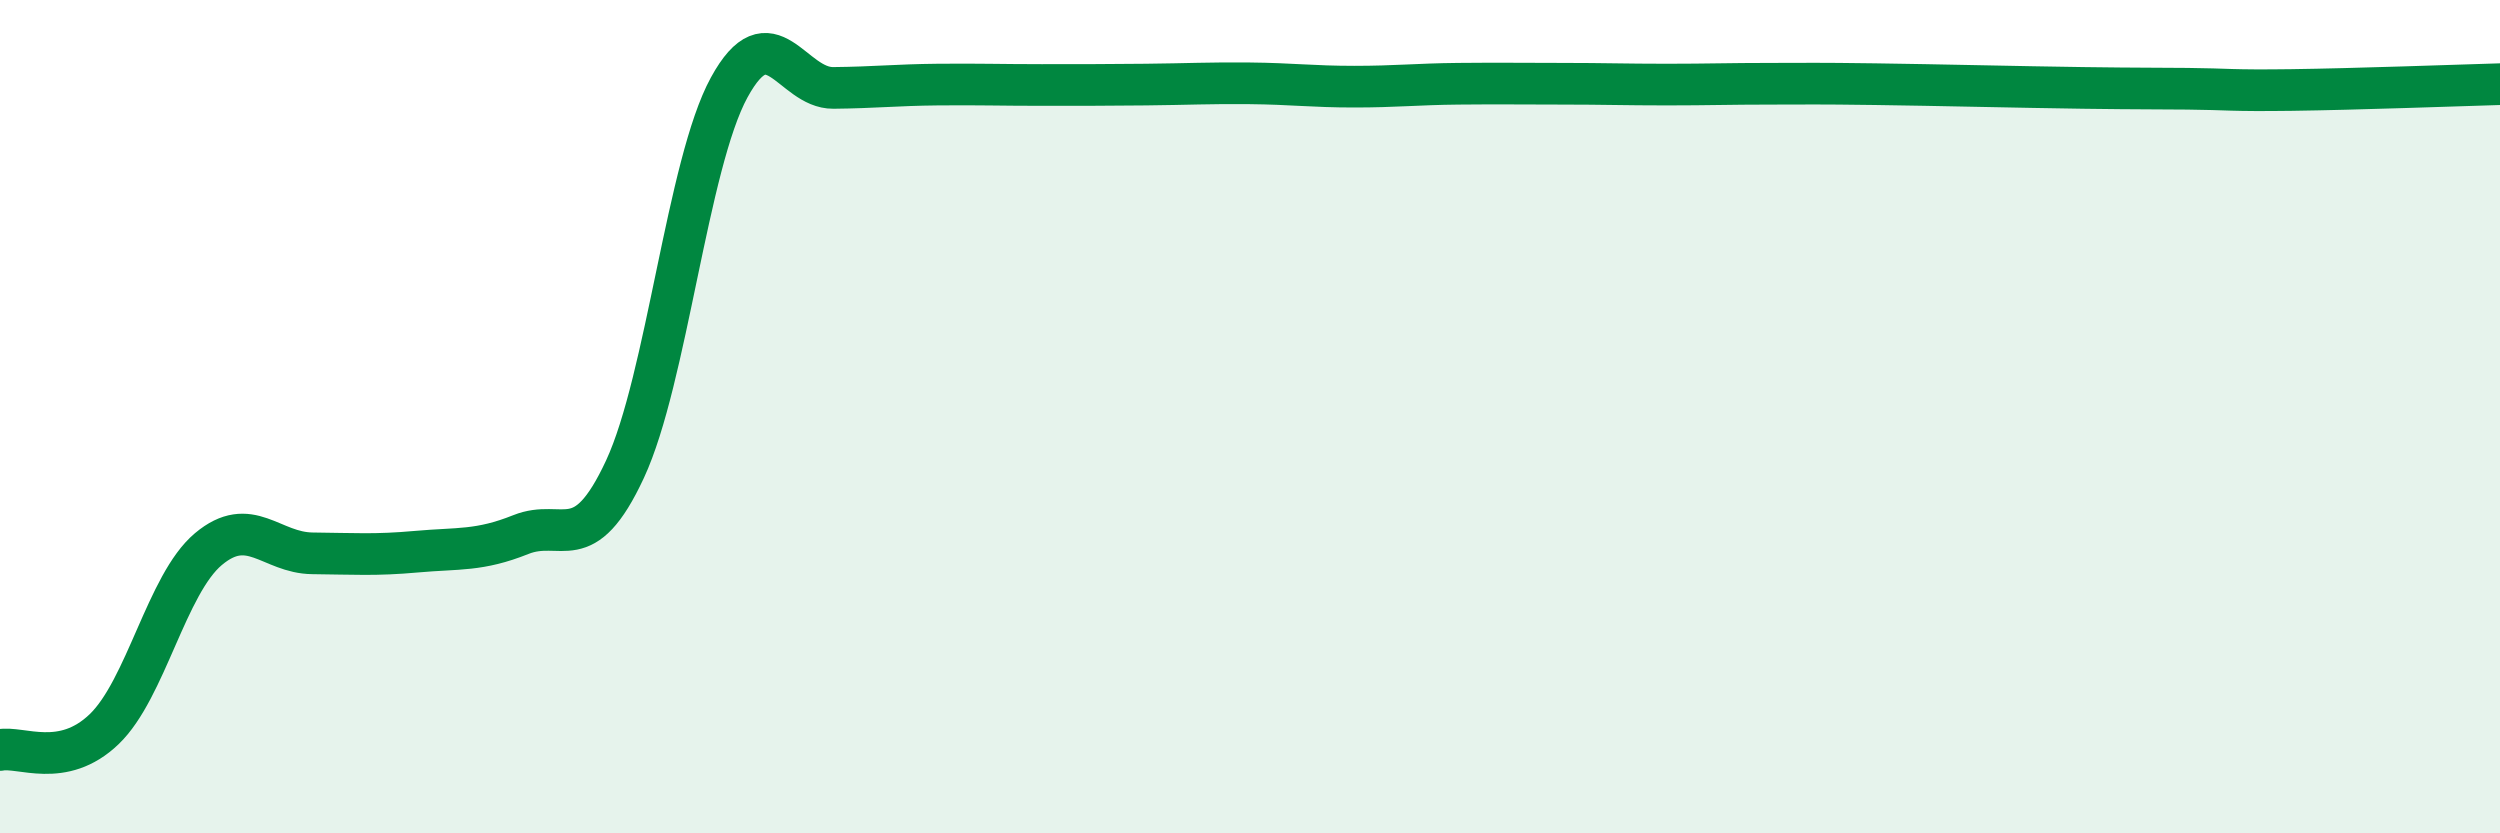
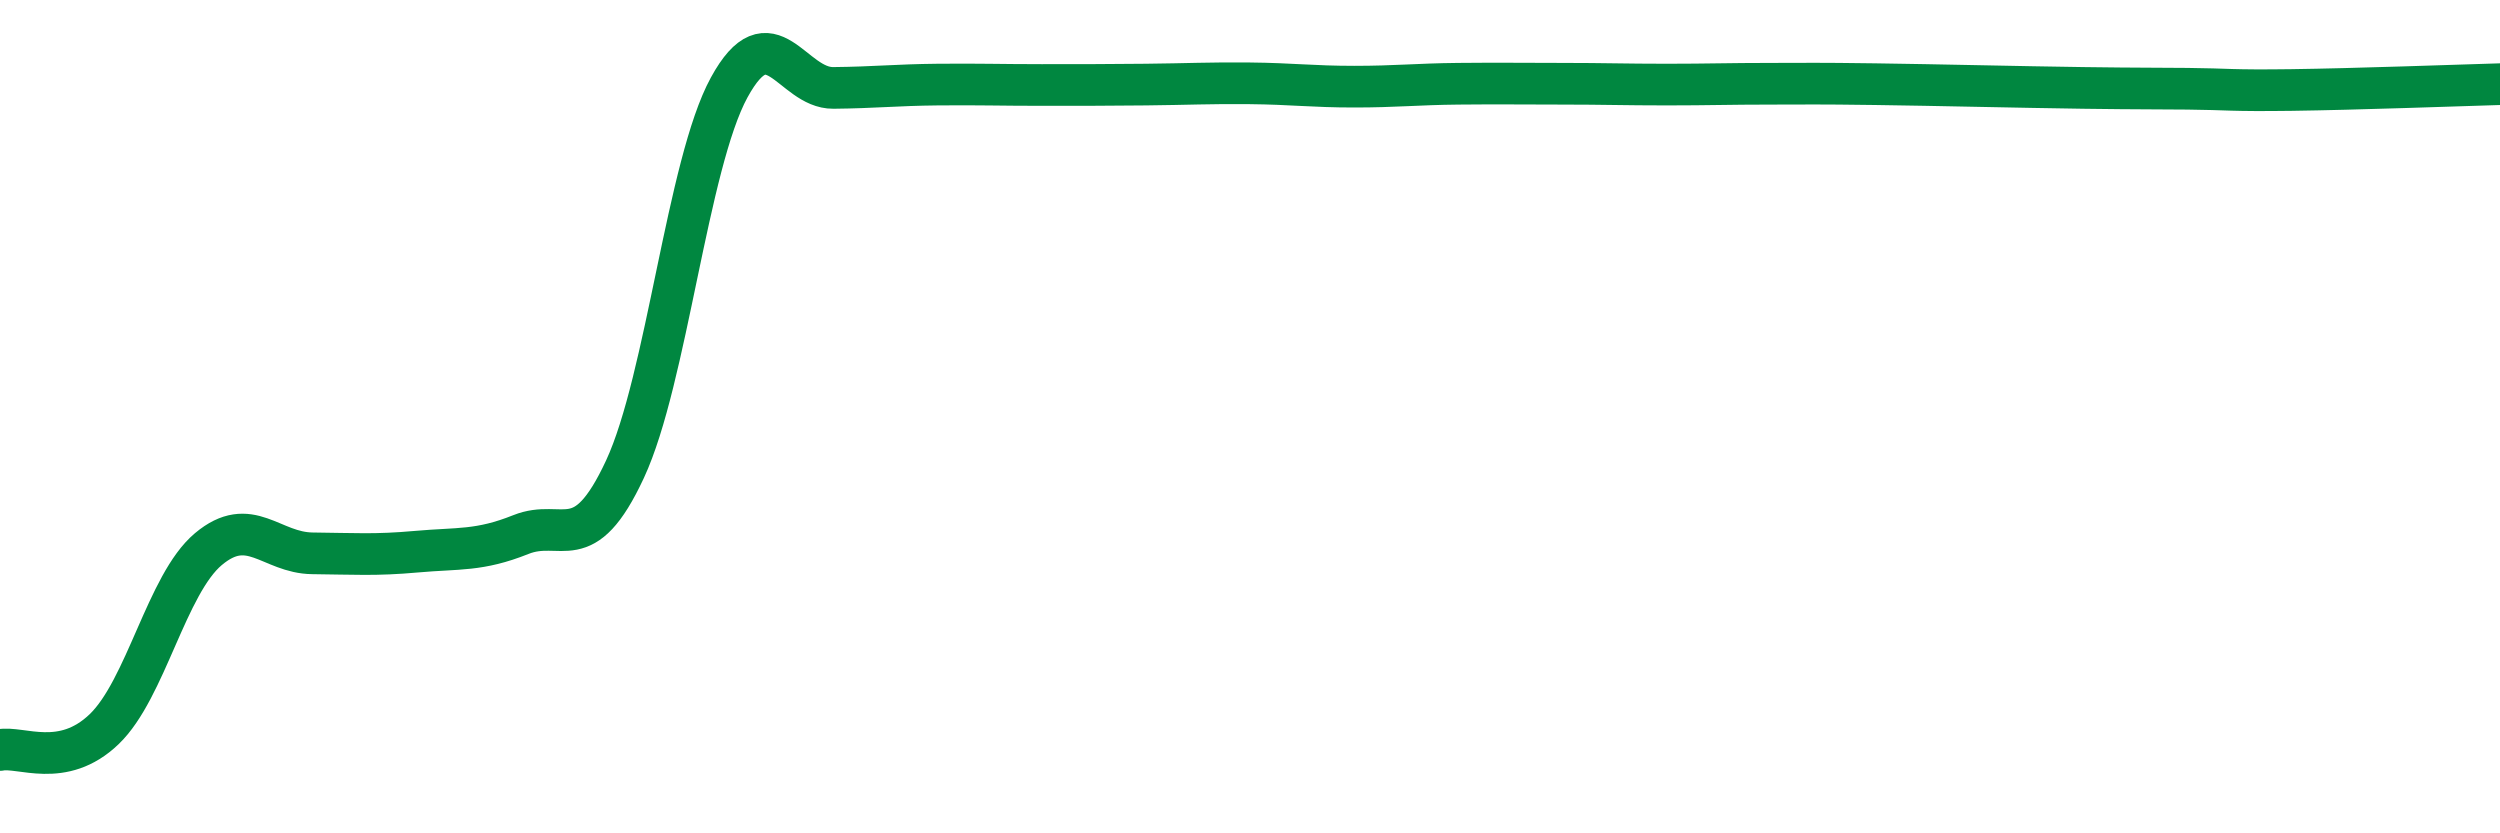
<svg xmlns="http://www.w3.org/2000/svg" width="60" height="20" viewBox="0 0 60 20">
-   <path d="M 0,18 C 0.5,17.9 1.5,18.46 2.5,17.5 C 3.5,16.54 4,14.02 5,13.18 C 6,12.34 6.5,13.27 7.5,13.28 C 8.5,13.29 9,13.33 10,13.24 C 11,13.15 11.5,13.23 12.5,12.83 C 13.5,12.43 14,13.41 15,11.26 C 16,9.11 16.5,3.93 17.5,2.1 C 18.5,0.27 19,2.12 20,2.11 C 21,2.1 21.5,2.04 22.5,2.03 C 23.5,2.02 24,2.04 25,2.04 C 26,2.04 26.5,2.04 27.5,2.03 C 28.5,2.02 29,1.99 30,2 C 31,2.01 31.5,2.08 32.5,2.08 C 33.5,2.08 34,2.02 35,2.01 C 36,2 36.5,2.01 37.5,2.01 C 38.5,2.01 39,2.03 40,2.03 C 41,2.03 41.5,2.01 42.5,2.01 C 43.5,2.01 43.5,2 45,2.02 C 46.5,2.04 48.5,2.09 50,2.11 C 51.5,2.13 51.5,2.12 52.5,2.13 C 53.5,2.14 53.5,2.18 55,2.16 C 56.5,2.14 59,2.05 60,2.02L60 20L0 20Z" fill="#008740" opacity="0.1" stroke-linecap="round" stroke-linejoin="round" />
  <path d="M 0,18 C 0.5,17.9 1.5,18.46 2.5,17.5 C 3.5,16.54 4,14.02 5,13.18 C 6,12.34 6.5,13.27 7.5,13.28 C 8.5,13.29 9,13.33 10,13.24 C 11,13.15 11.5,13.23 12.5,12.83 C 13.5,12.43 14,13.41 15,11.26 C 16,9.11 16.5,3.93 17.5,2.1 C 18.5,0.27 19,2.12 20,2.11 C 21,2.1 21.5,2.04 22.5,2.03 C 23.5,2.02 24,2.04 25,2.04 C 26,2.04 26.5,2.04 27.5,2.03 C 28.5,2.02 29,1.99 30,2 C 31,2.01 31.5,2.08 32.5,2.08 C 33.5,2.08 34,2.02 35,2.01 C 36,2 36.5,2.01 37.5,2.01 C 38.5,2.01 39,2.03 40,2.03 C 41,2.03 41.5,2.01 42.5,2.01 C 43.5,2.01 43.5,2 45,2.02 C 46.5,2.04 48.5,2.09 50,2.11 C 51.5,2.13 51.5,2.12 52.5,2.13 C 53.5,2.14 53.5,2.18 55,2.16 C 56.5,2.14 59,2.05 60,2.02" stroke="#008740" stroke-width="1" fill="none" stroke-linecap="round" stroke-linejoin="round" />
</svg>